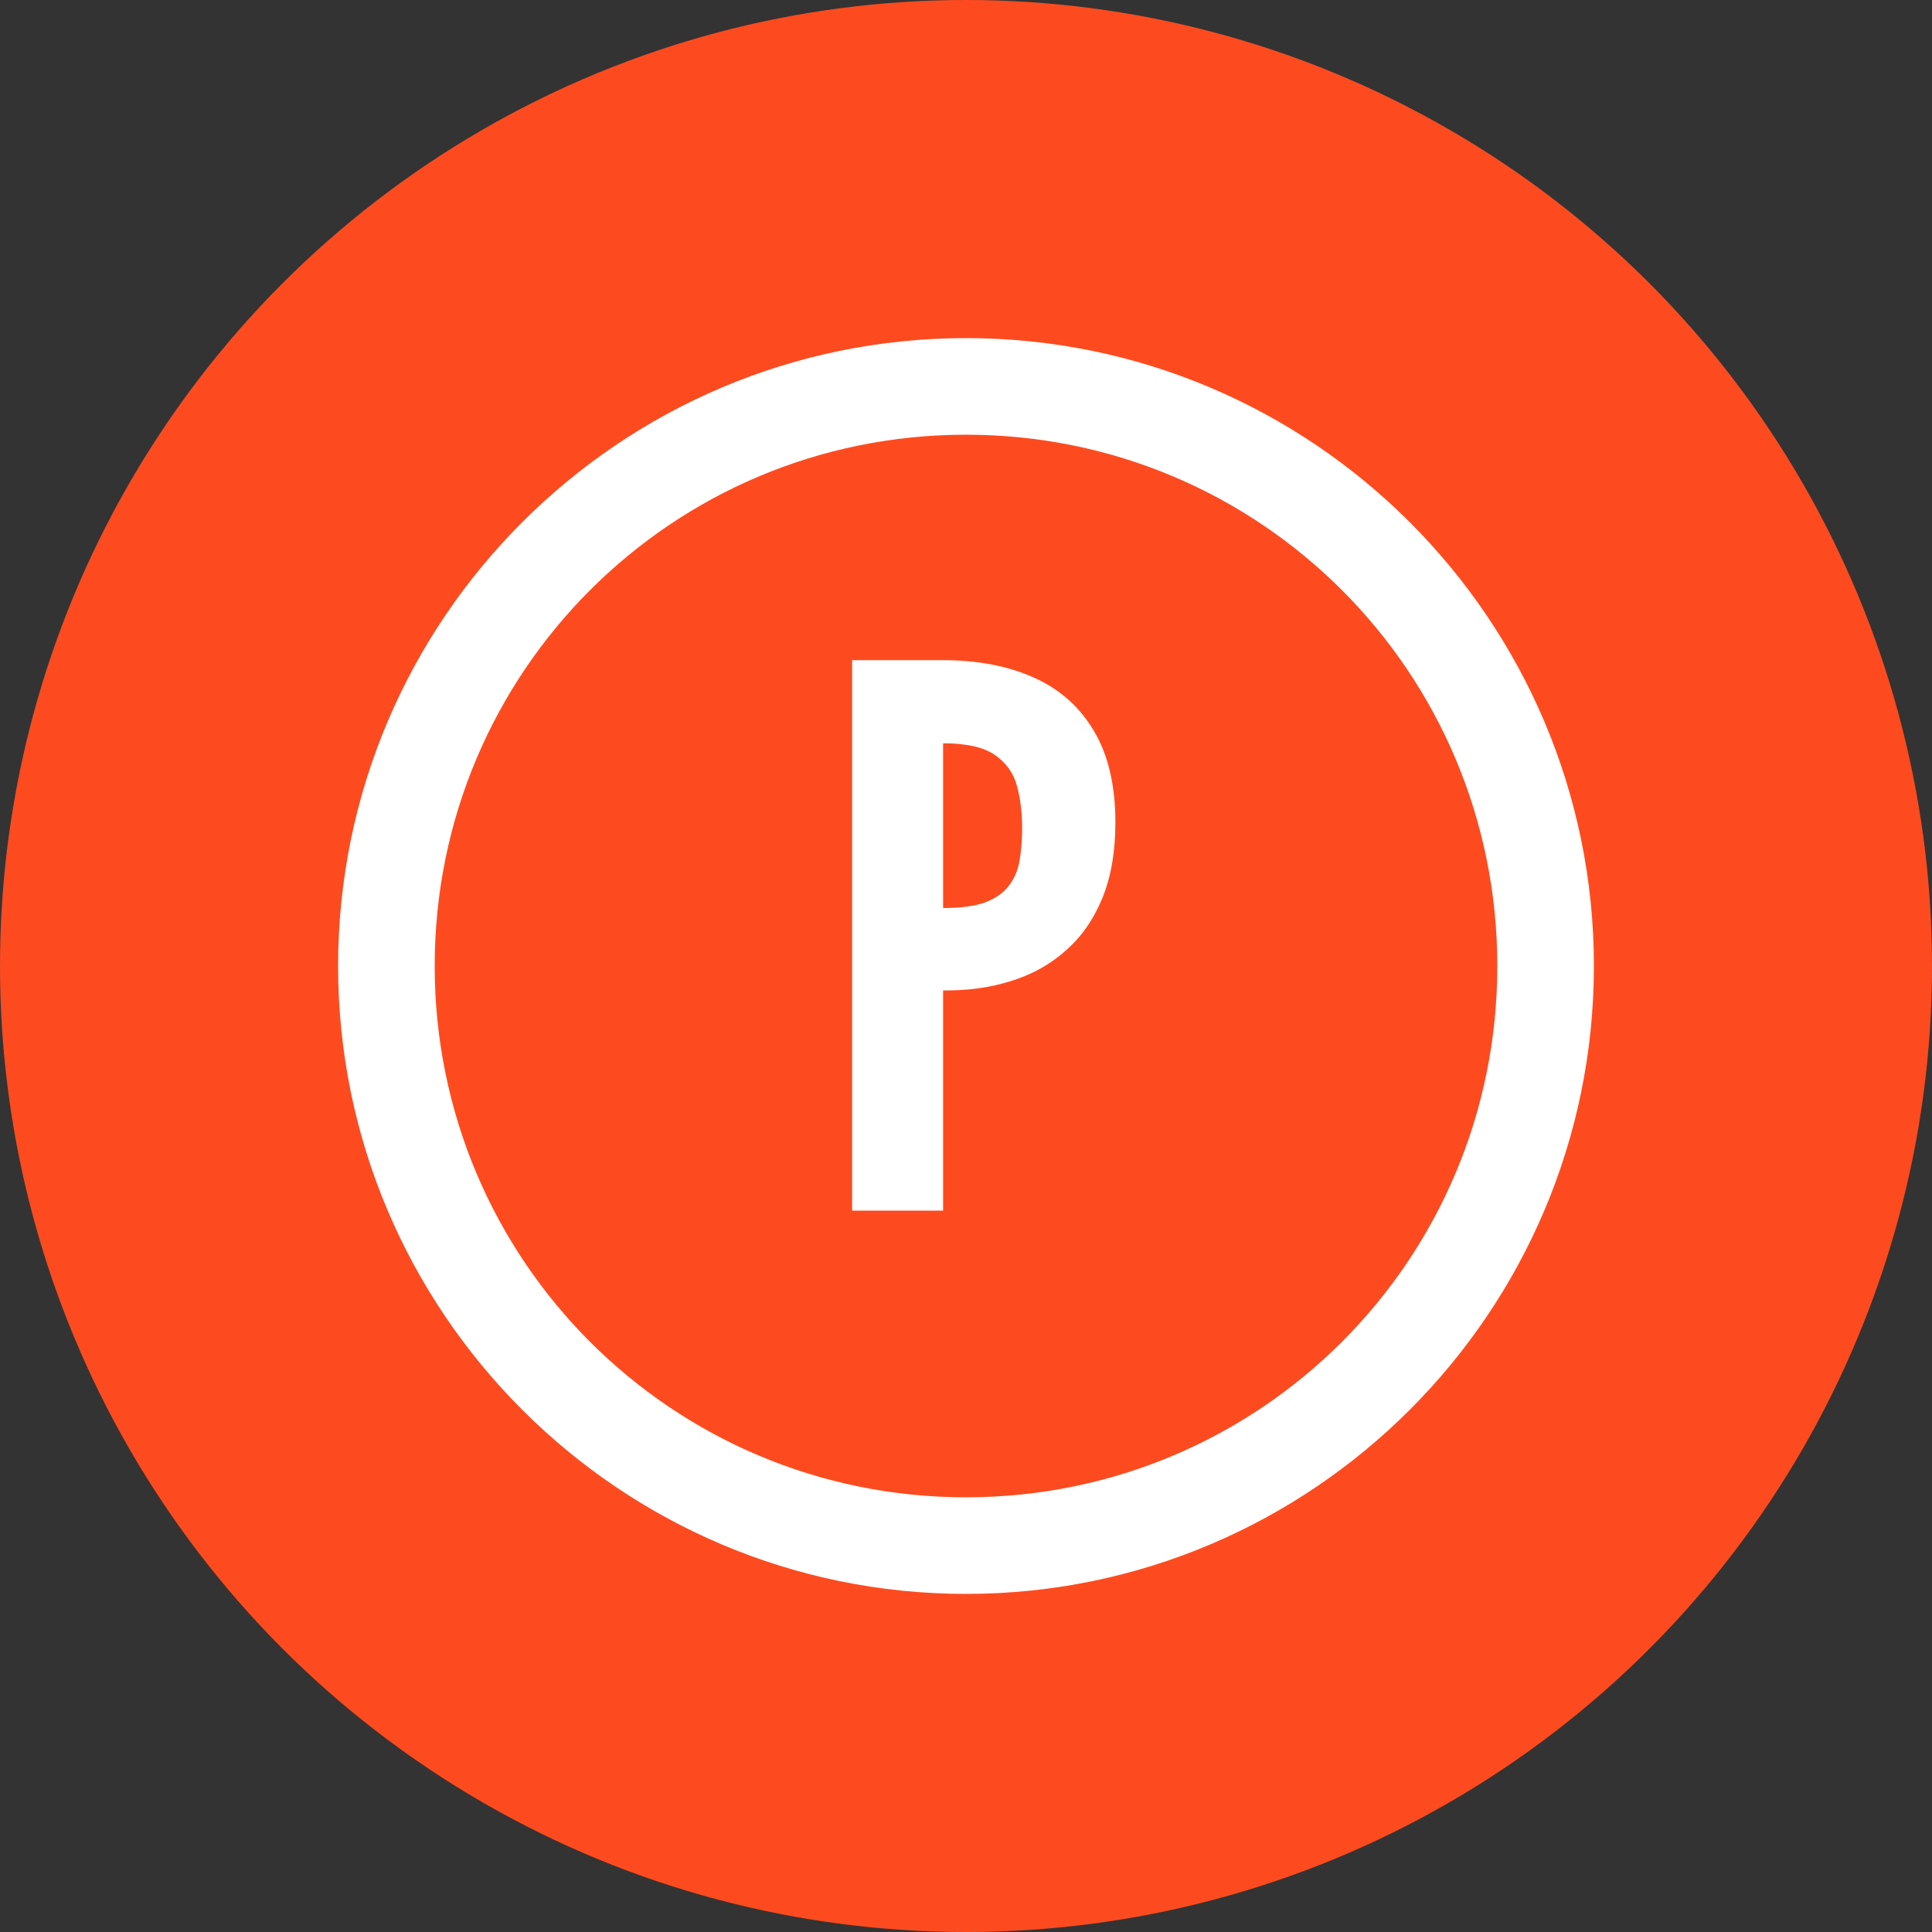
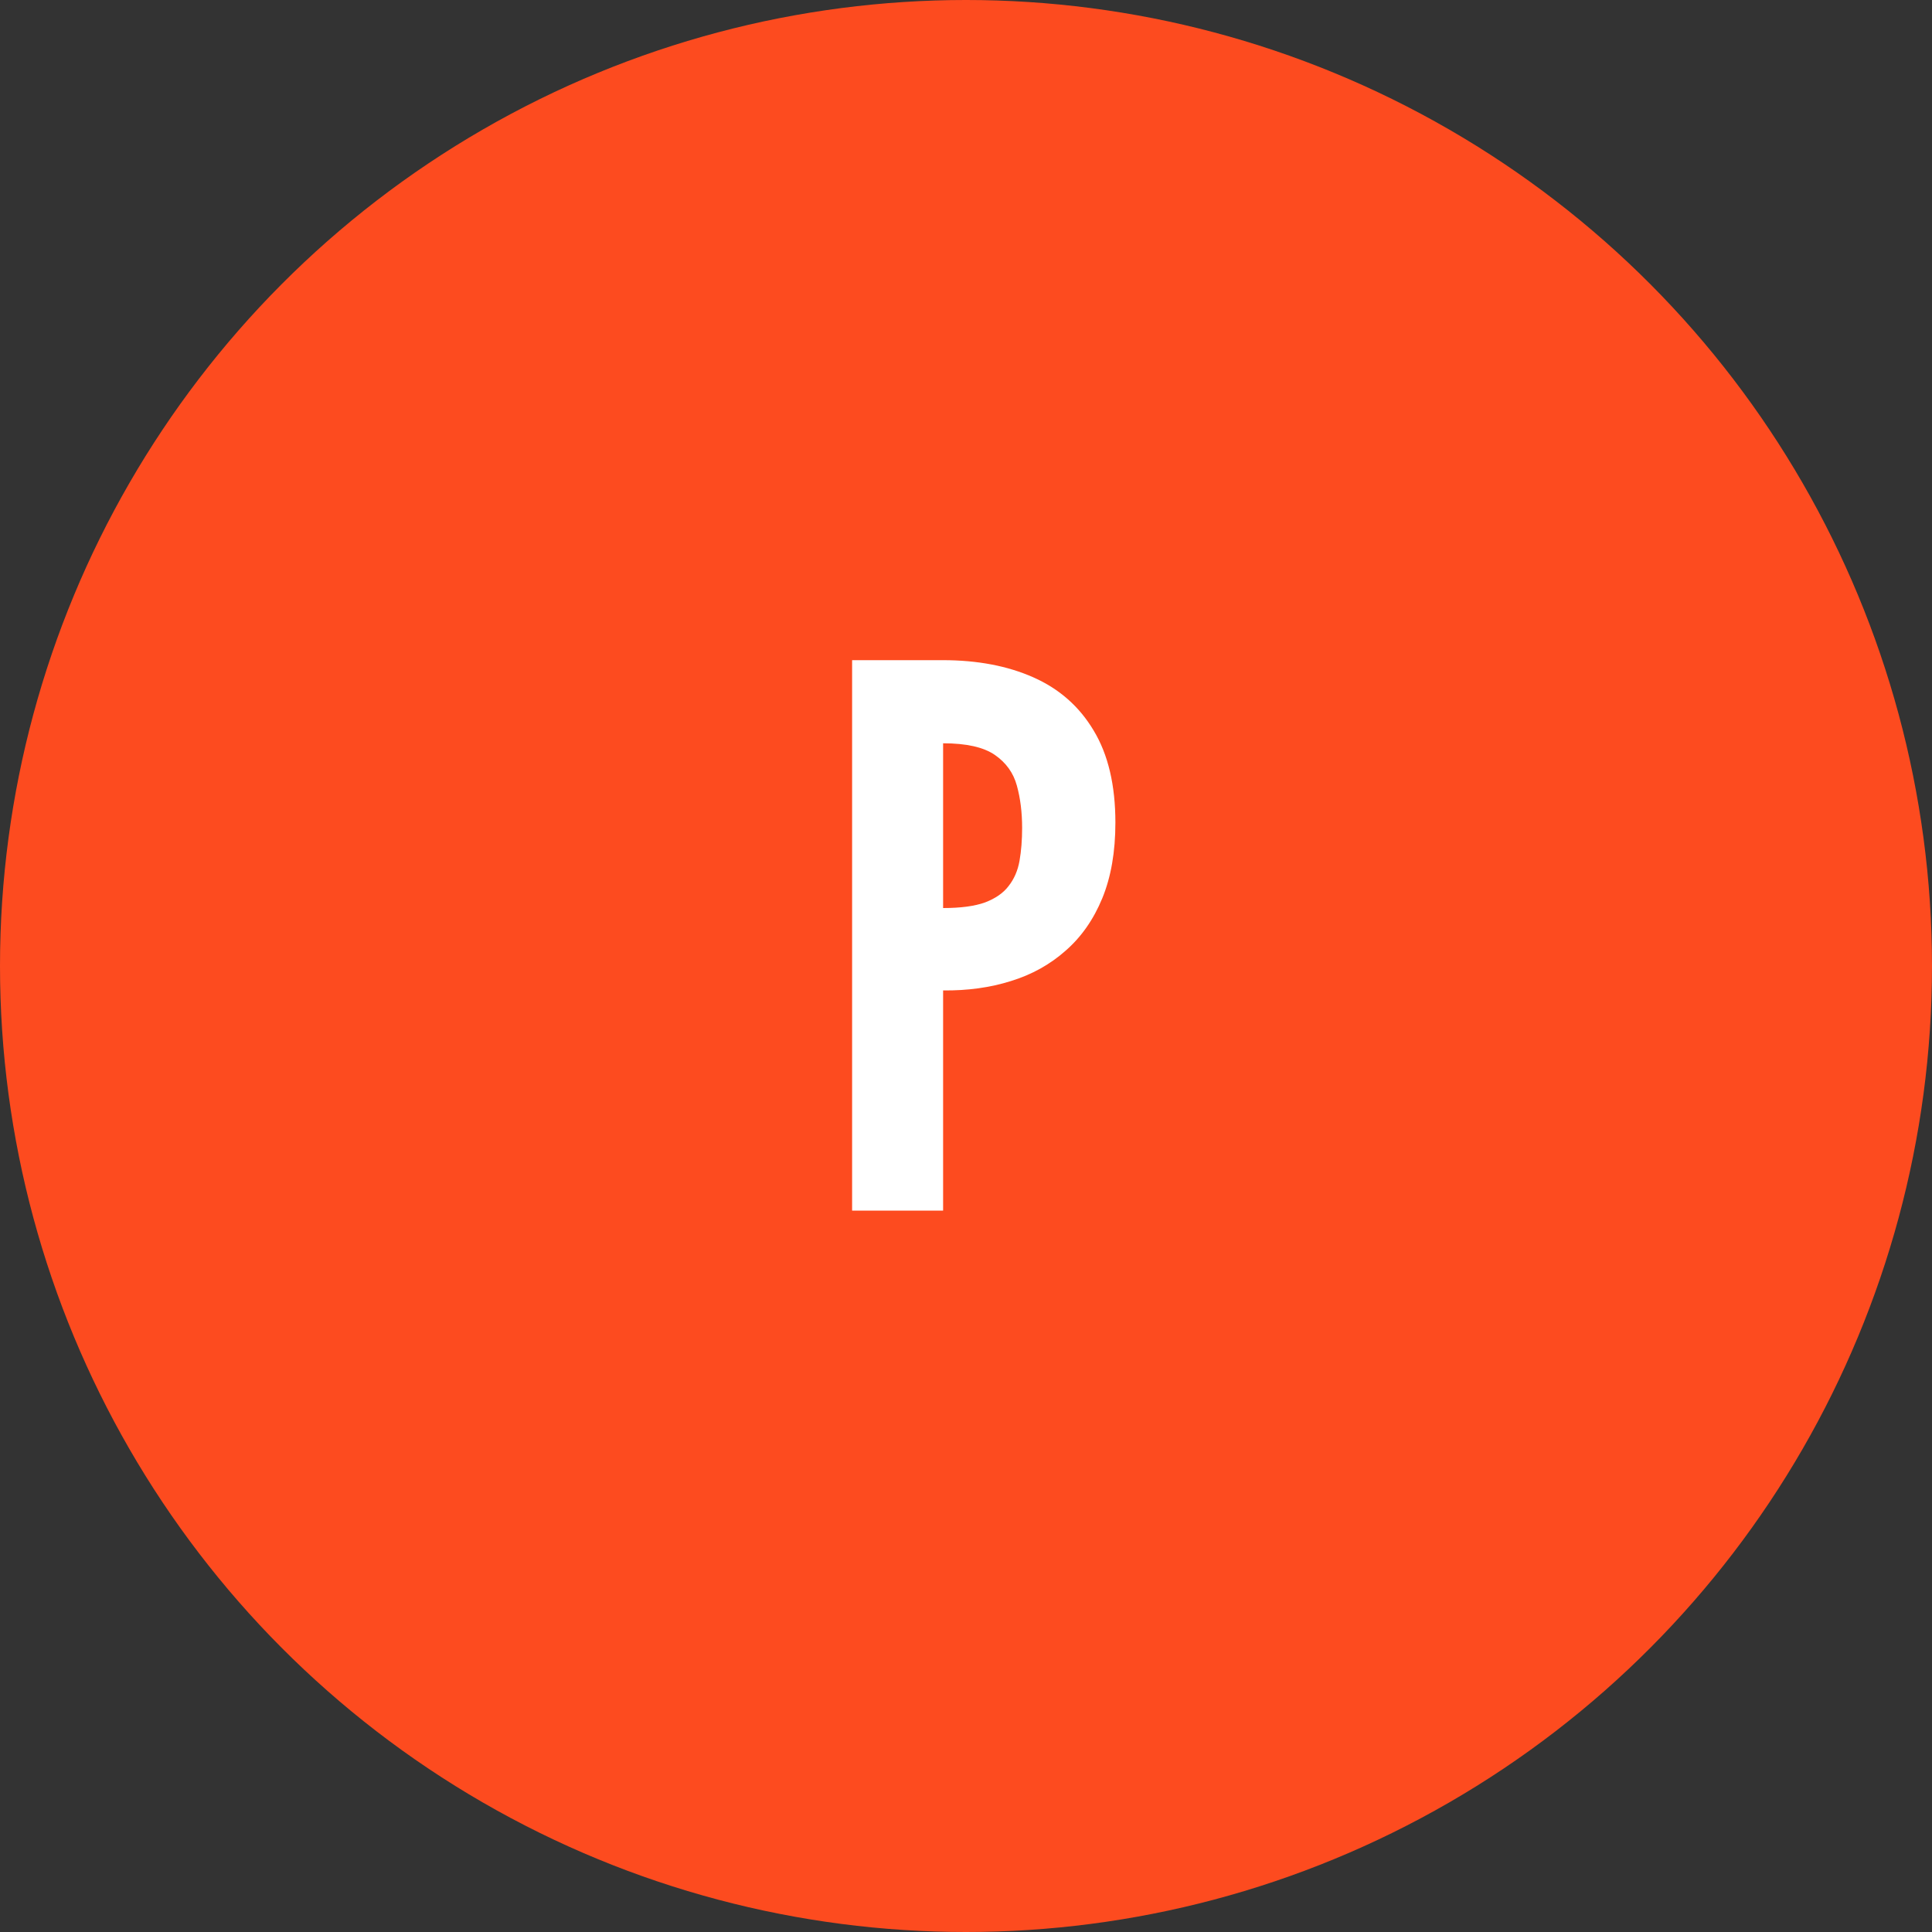
<svg xmlns="http://www.w3.org/2000/svg" width="40" height="40" viewBox="0 0 40 40" fill="none">
  <rect x="0" y="0" width="40" height="40" fill="#333333" stroke="none" />
  <circle cx="20" cy="20" r="20" fill="#FD4B1F" />
-   <path d="M20 7C12.832 7 7 12.832 7 20C7 27.168 12.832 33 20 33C27.168 33 33 27.168 33 20C33 12.832 27.168 7 20 7ZM20 9C26.087 9 31 13.913 31 20C31 26.087 26.087 31 20 31C13.913 31 9 26.087 9 20C9 13.913 13.913 9 20 9Z" fill="white" />
  <path d="M17.642 25.065V13.668H19.518C20.237 13.668 20.862 13.787 21.395 14.024C21.932 14.262 22.348 14.629 22.643 15.125C22.943 15.621 23.093 16.257 23.093 17.032C23.093 17.637 23.002 18.159 22.821 18.599C22.64 19.038 22.387 19.4 22.061 19.684C21.741 19.968 21.364 20.178 20.929 20.312C20.5 20.447 20.033 20.511 19.526 20.506V25.065H17.642ZM19.526 18.8C19.888 18.8 20.177 18.762 20.394 18.684C20.611 18.601 20.774 18.488 20.883 18.343C20.997 18.198 21.072 18.025 21.108 17.823C21.144 17.617 21.162 17.389 21.162 17.141C21.162 16.821 21.126 16.529 21.053 16.265C20.981 16.001 20.829 15.79 20.596 15.629C20.363 15.469 20.007 15.389 19.526 15.389V18.8Z" fill="white" />
</svg>